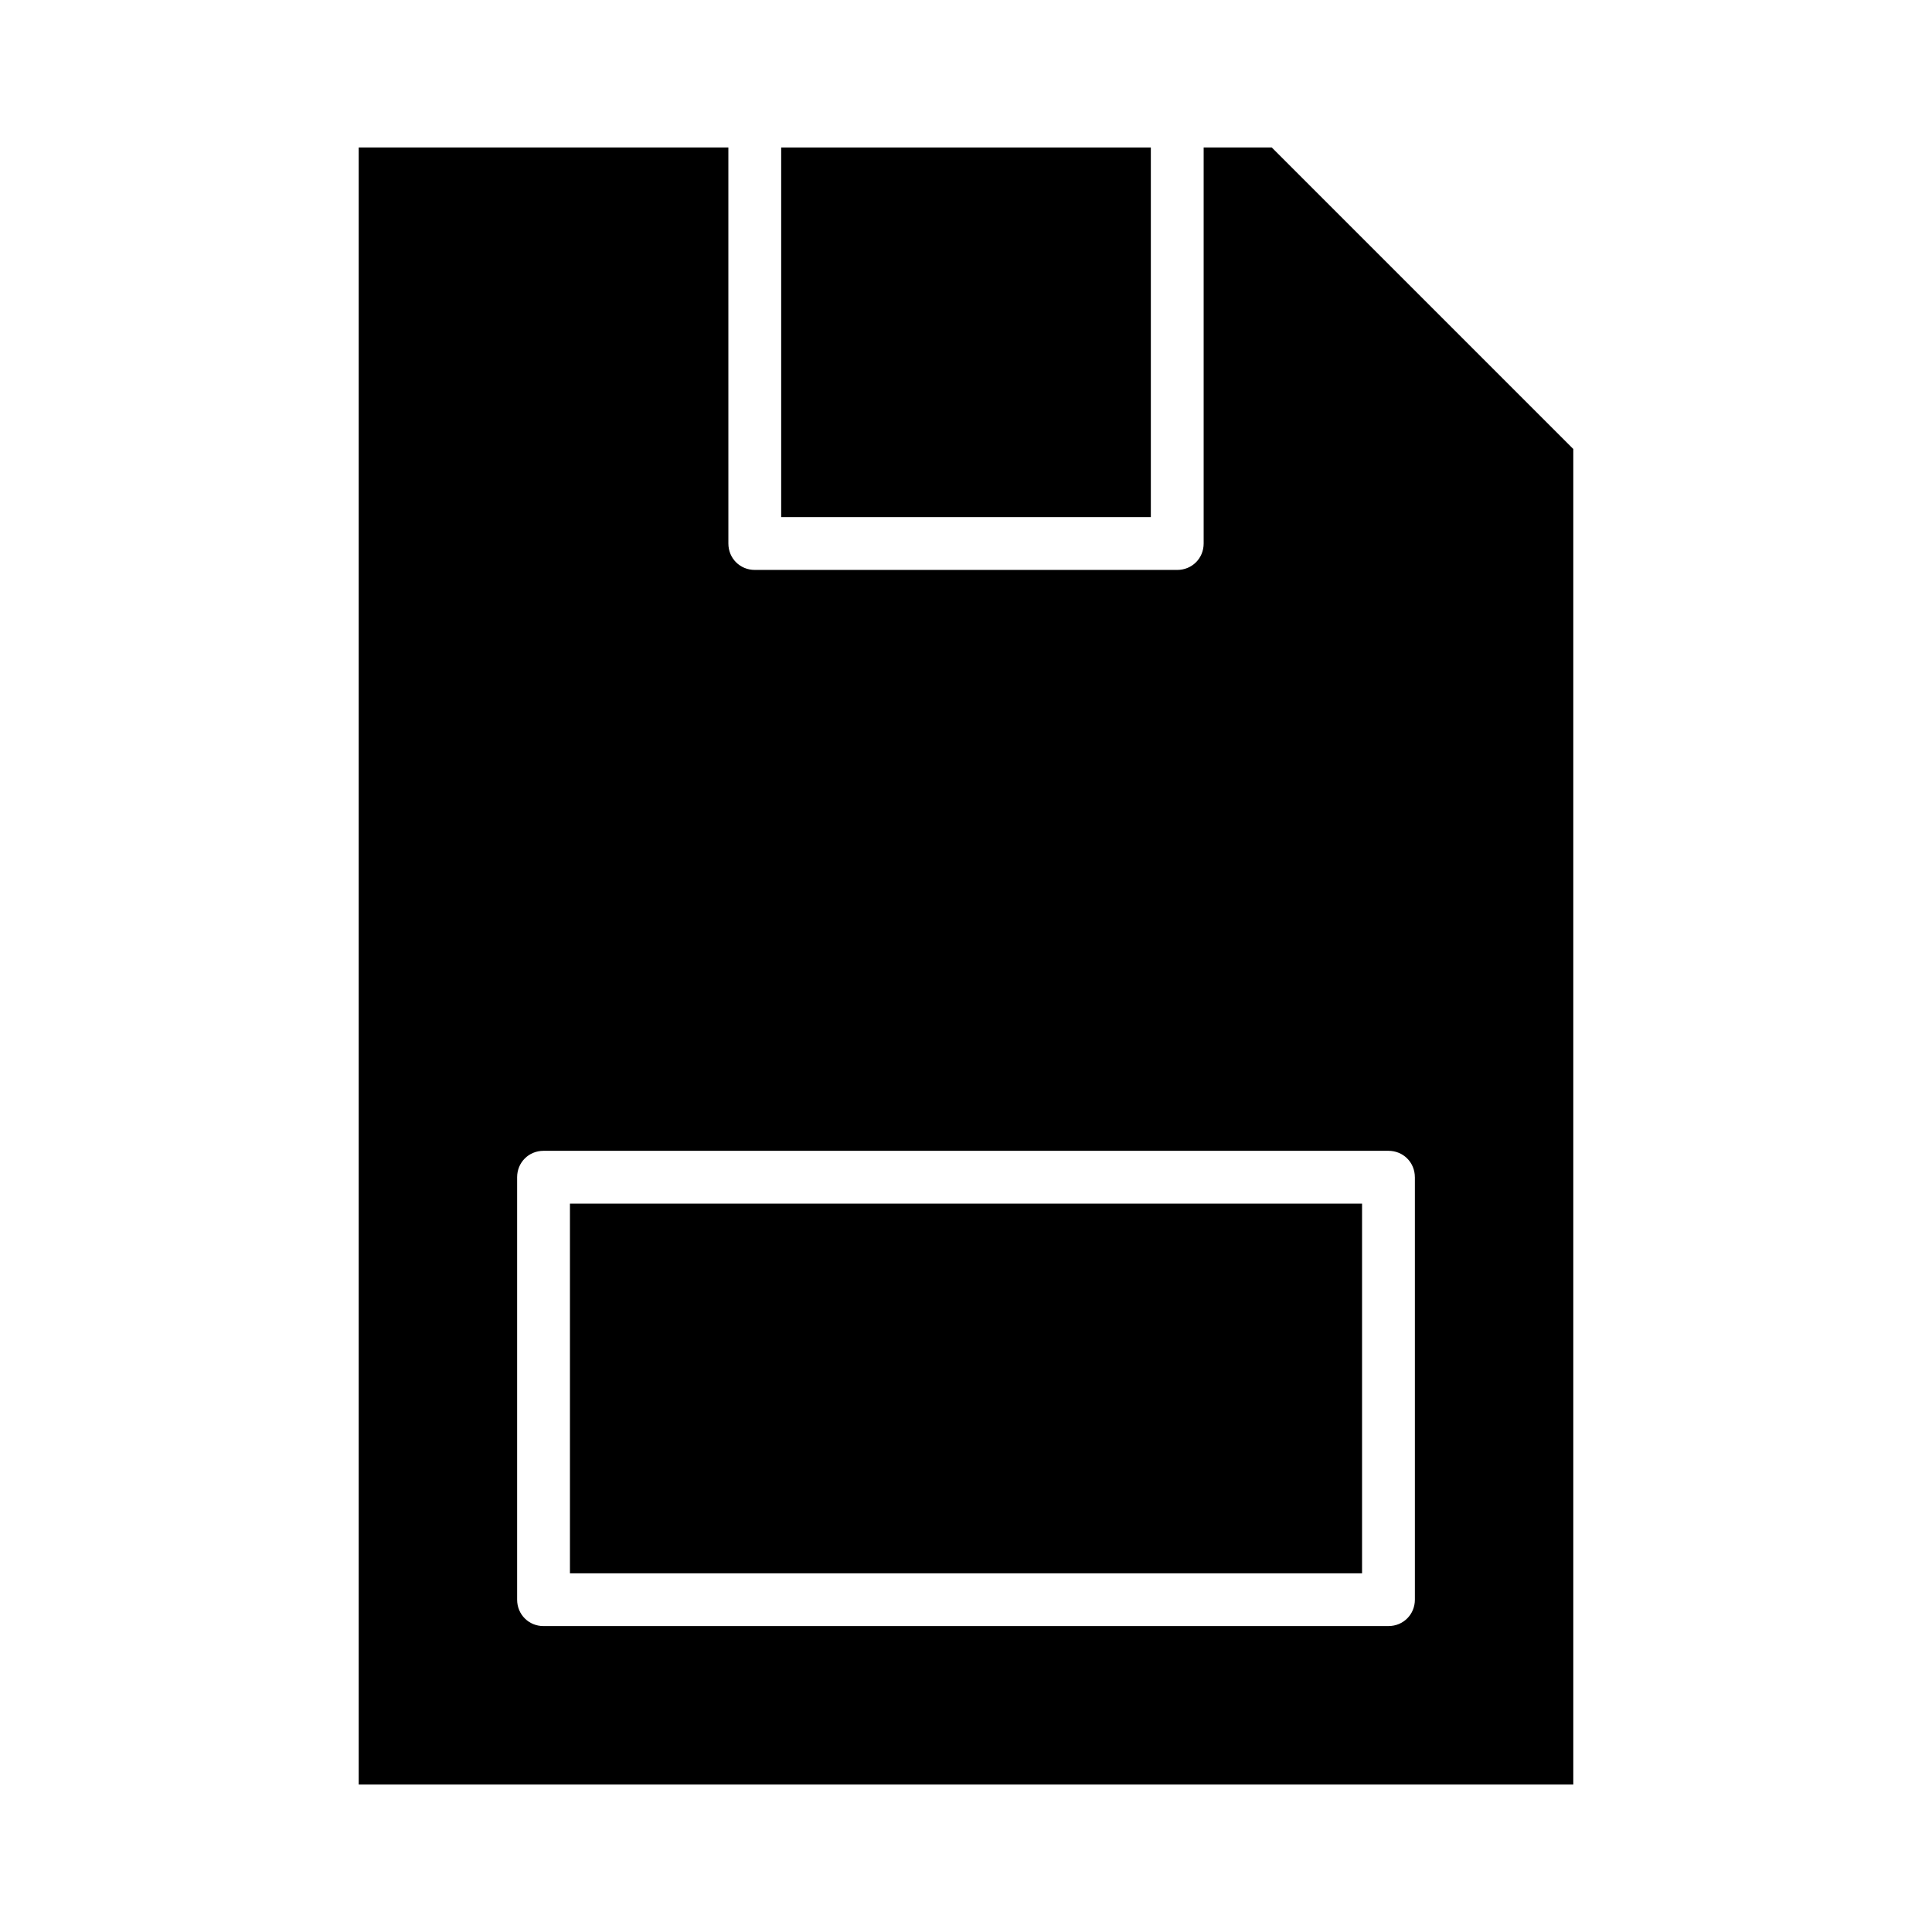
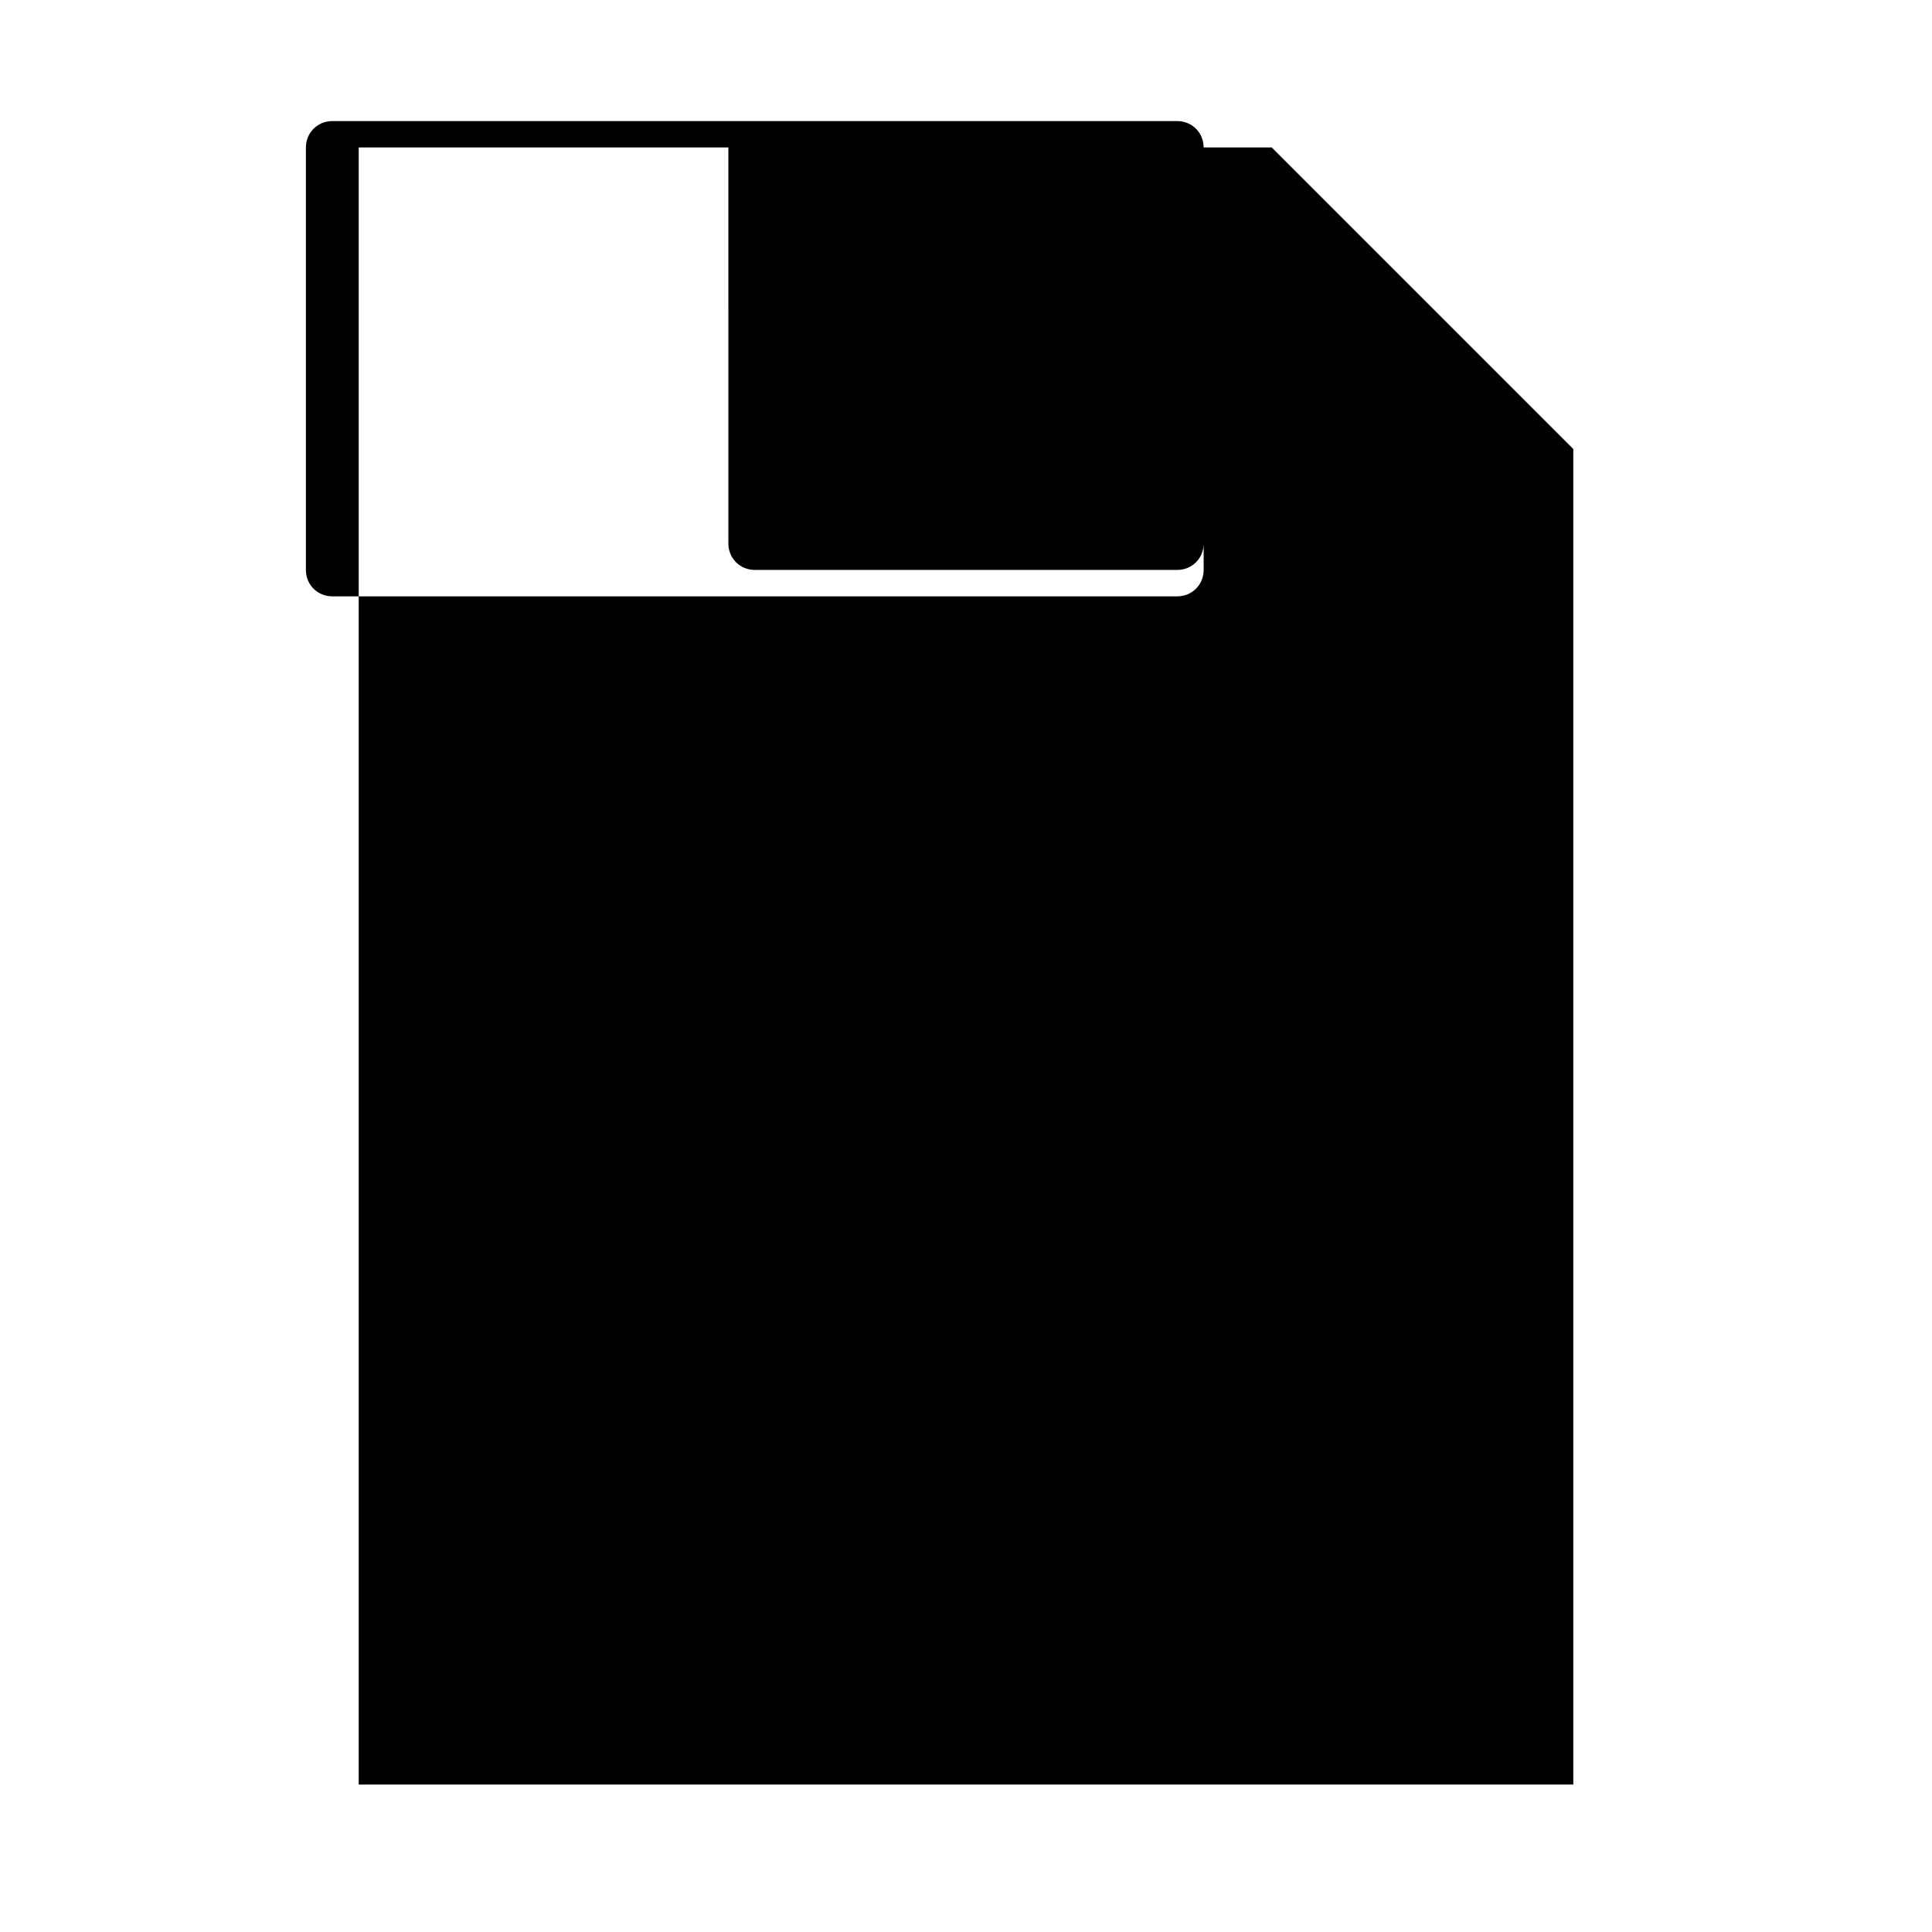
<svg xmlns="http://www.w3.org/2000/svg" fill="#000000" width="800px" height="800px" version="1.1" viewBox="144 144 512 512">
  <g>
-     <path d="m462.98 183.08v104.96c0 3.918-3.078 6.996-6.996 6.996h-111.96c-3.918 0-6.996-3.078-6.996-6.996l-0.004-104.96h-97.965v433.84h321.88v-353.93l-79.91-79.91zm55.977 272.89v111.96c0 3.918-3.078 6.996-6.996 6.996l-223.92 0.004c-3.918 0-6.996-3.078-6.996-6.996v-111.96c0-3.918 3.078-6.996 6.996-6.996h223.91c3.922-0.004 7 3.074 7 6.992z" />
-     <path d="m295.04 462.98h209.92v97.965h-209.92z" />
-     <path d="m351.02 183.08h97.965v97.965h-97.965z" />
+     <path d="m462.98 183.08v104.96c0 3.918-3.078 6.996-6.996 6.996h-111.96c-3.918 0-6.996-3.078-6.996-6.996l-0.004-104.96h-97.965v433.84h321.88v-353.93l-79.91-79.91zv111.96c0 3.918-3.078 6.996-6.996 6.996l-223.92 0.004c-3.918 0-6.996-3.078-6.996-6.996v-111.96c0-3.918 3.078-6.996 6.996-6.996h223.91c3.922-0.004 7 3.074 7 6.992z" />
  </g>
</svg>